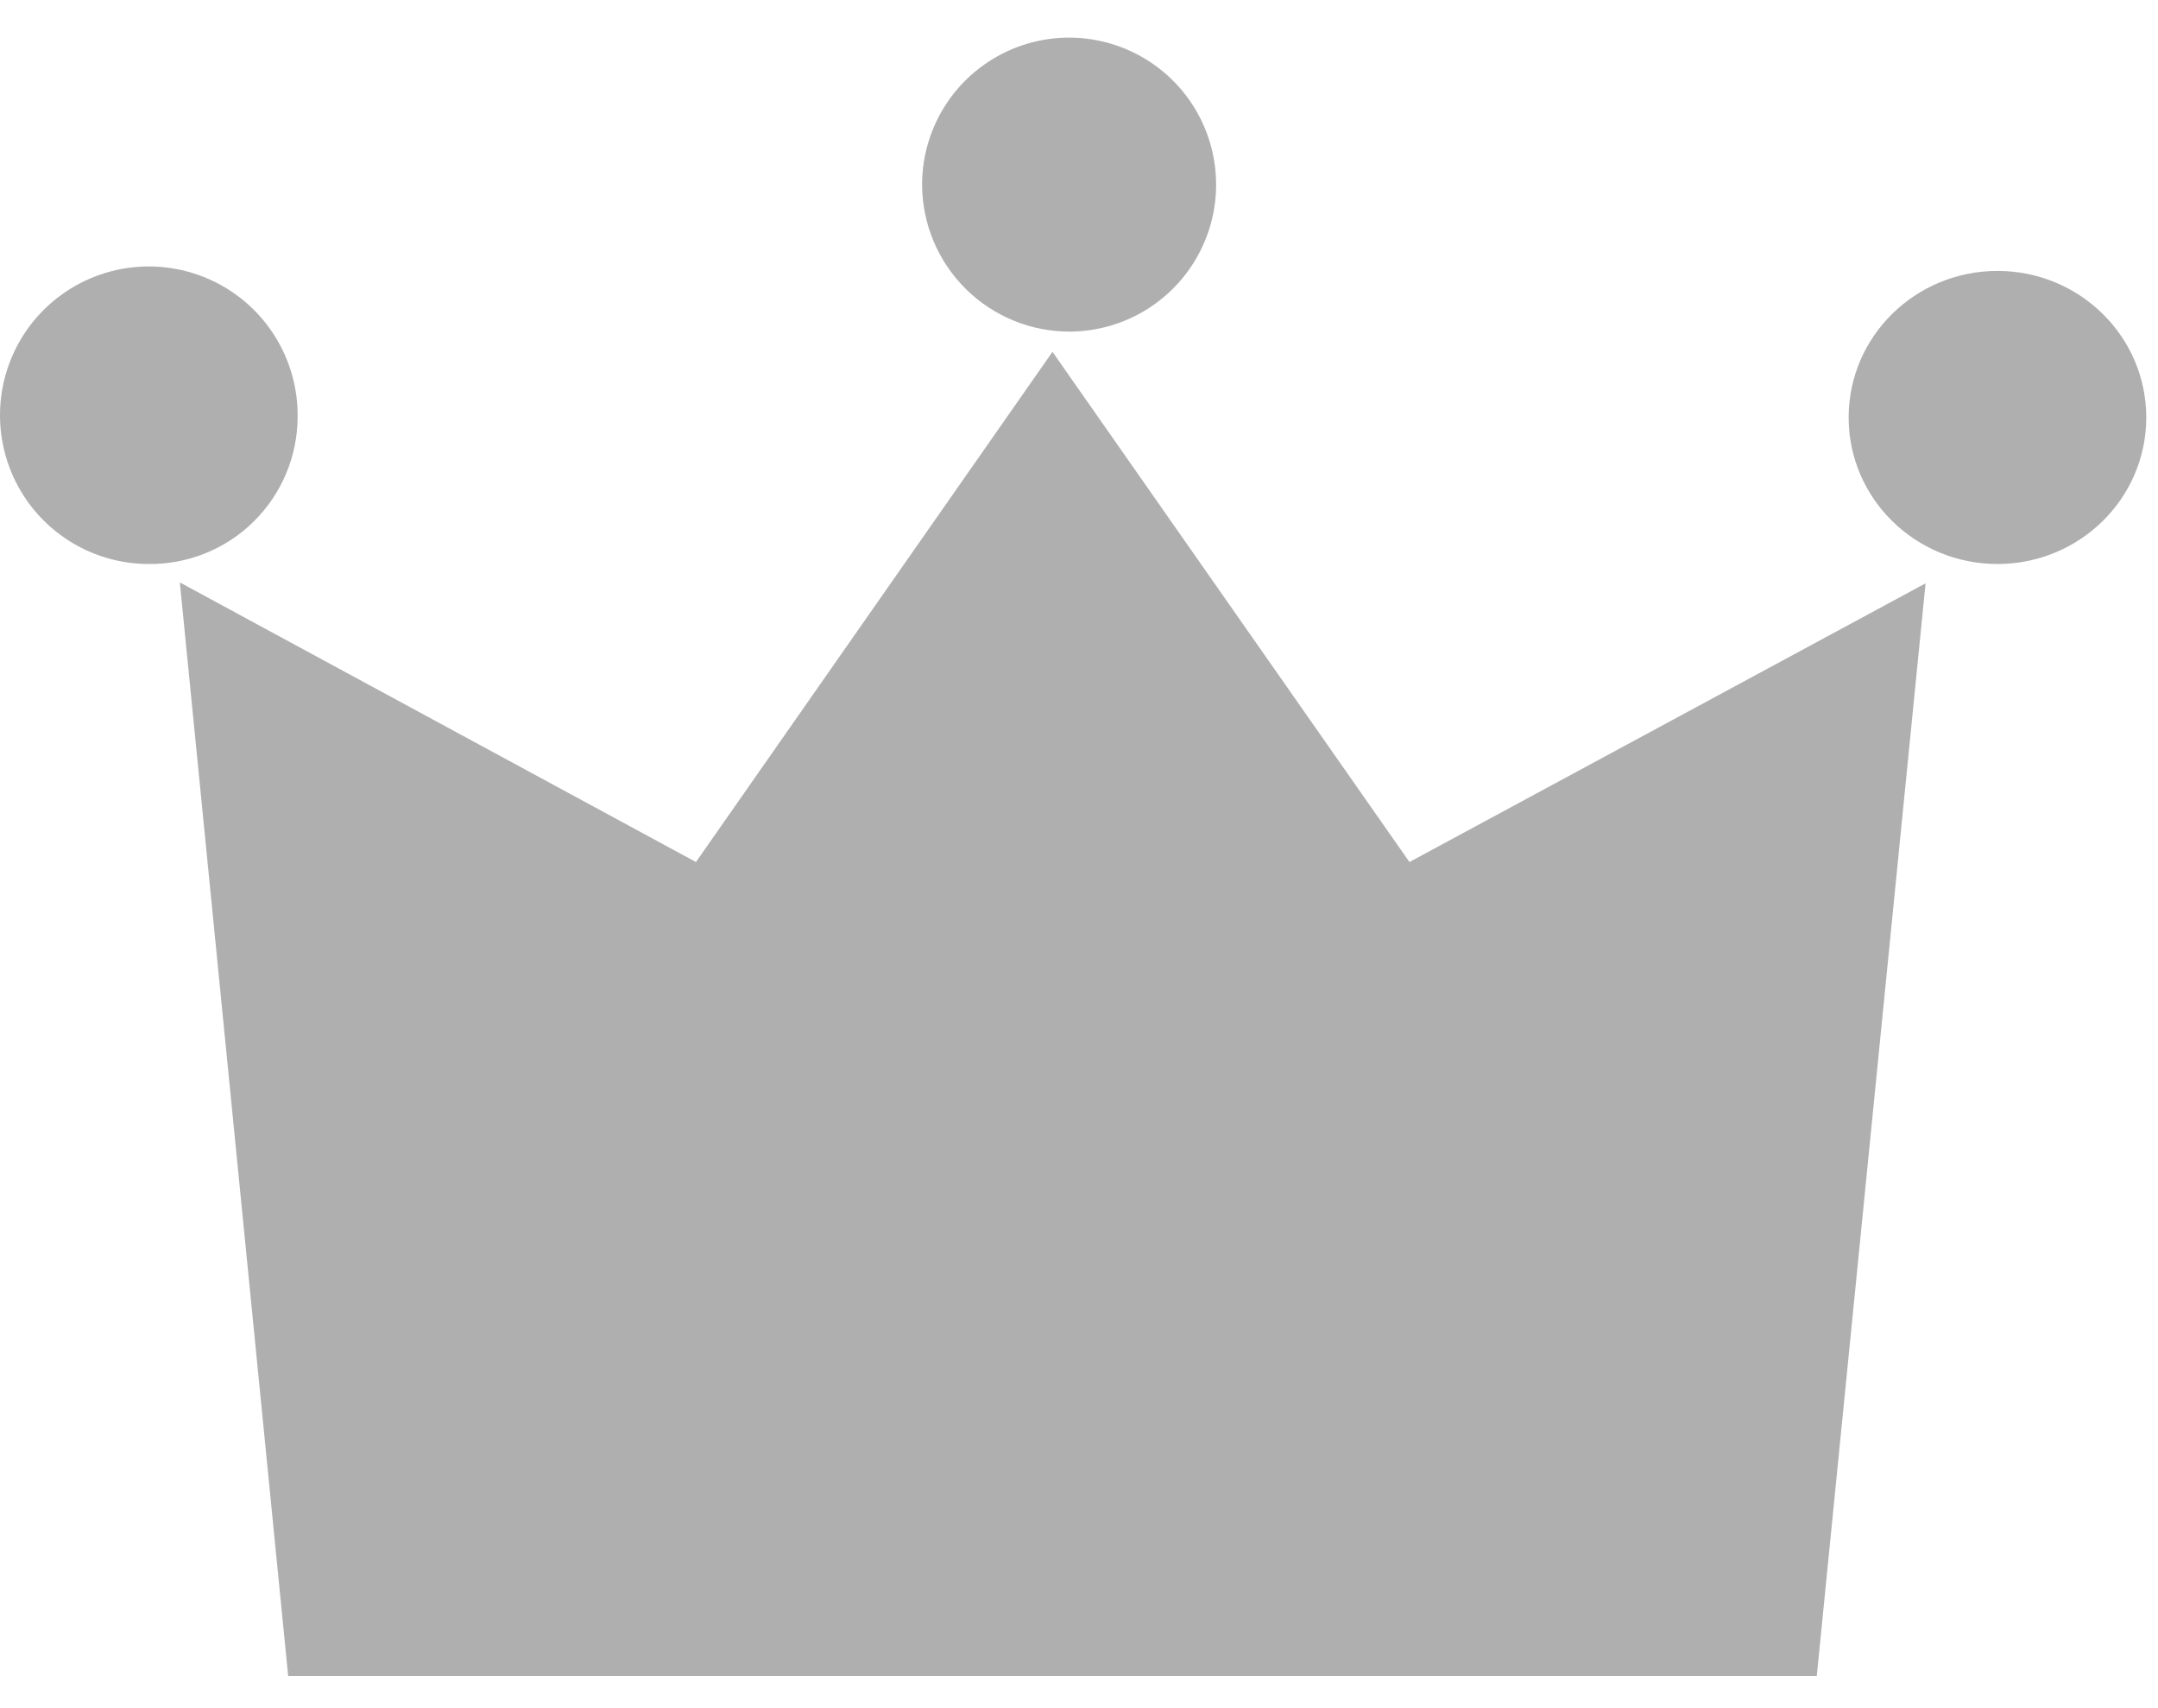
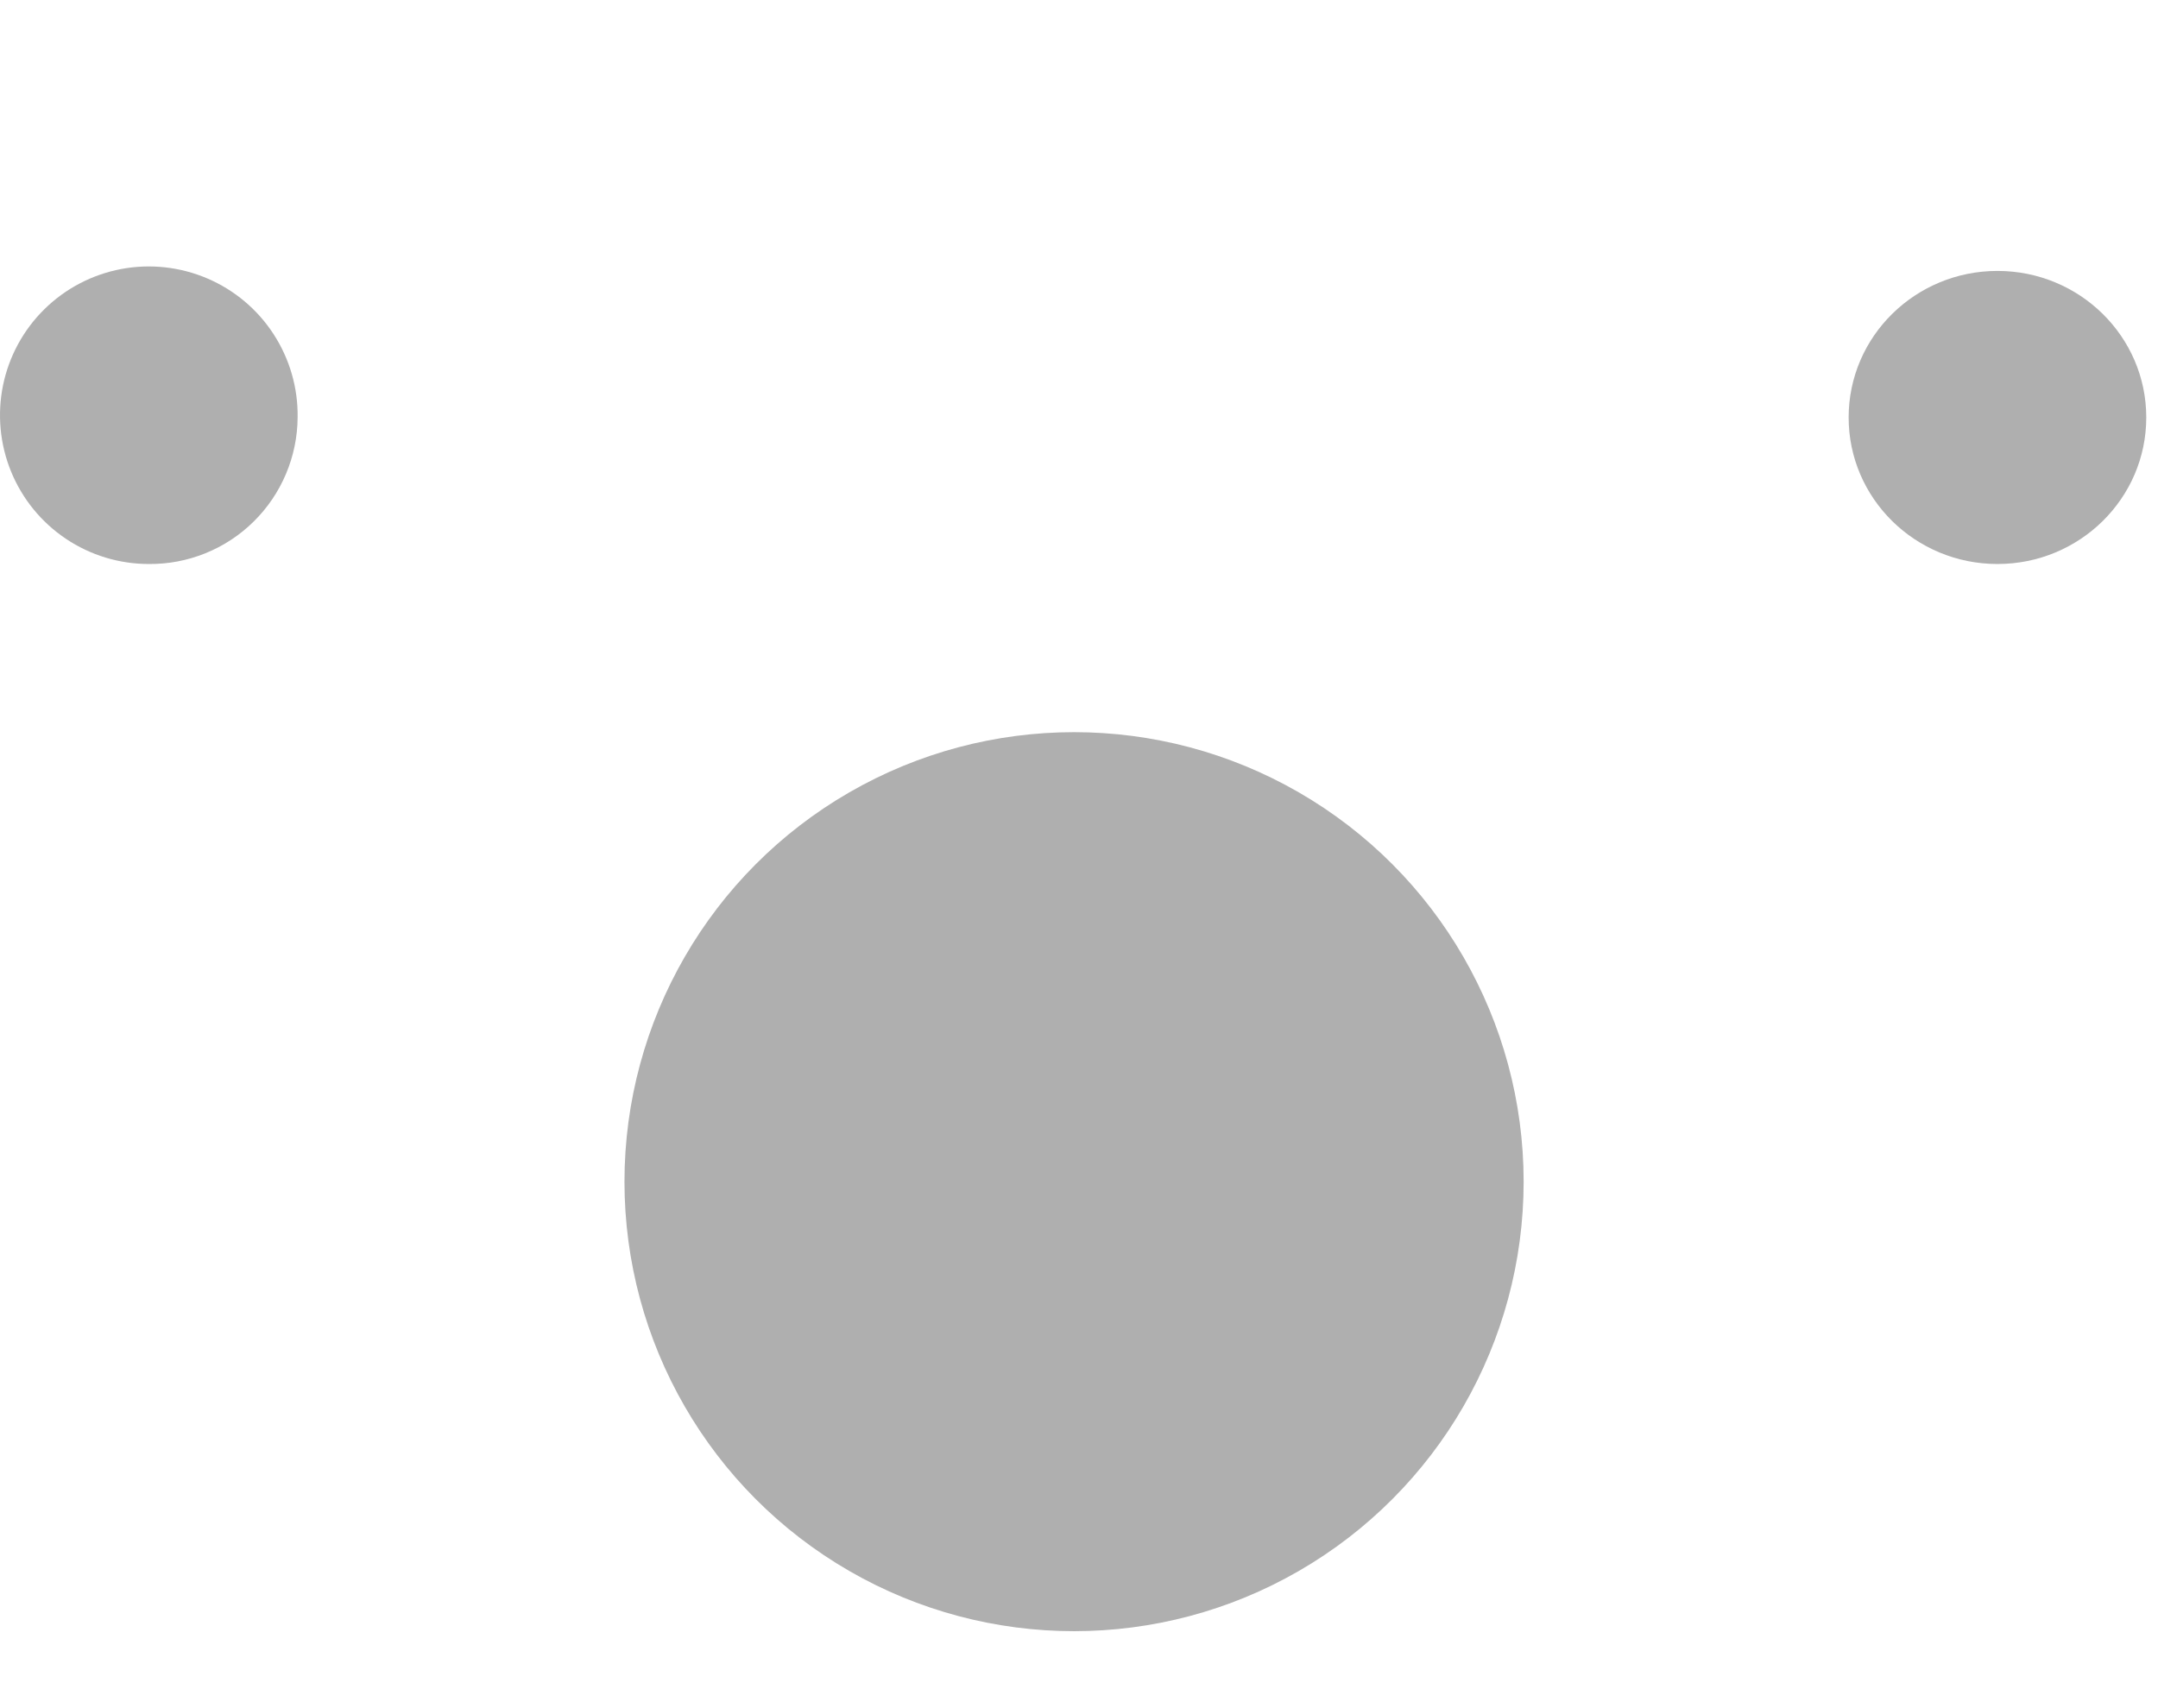
<svg xmlns="http://www.w3.org/2000/svg" width="48" height="38" viewBox="0 0 48 38" fill="none">
-   <path d="M23.41 7.827L15.48 19.177L4 12.957L6.41 37.287H40.41L42.83 12.977L31.35 19.177L23.41 7.827ZM24.67 33.087H21.8V23.557H18.95V21.367H19.4C21.96 21.247 22.25 20.107 22.49 19.197L22.58 18.847H24.67V33.087Z" fill="#AFAFAF" />
  <circle cx="23.89" cy="26.288" r="10" fill="#AFAFAF" />
-   <path d="M23.82 7.377C24.465 7.369 25.093 7.171 25.625 6.807C26.158 6.443 26.571 5.929 26.812 5.331C27.054 4.733 27.113 4.077 26.982 3.445C26.851 2.813 26.537 2.234 26.078 1.781C25.619 1.328 25.036 1.02 24.403 0.897C23.77 0.774 23.114 0.841 22.519 1.09C21.924 1.339 21.416 1.758 21.058 2.295C20.701 2.832 20.51 3.462 20.51 4.107C20.511 4.54 20.598 4.967 20.765 5.366C20.933 5.765 21.177 6.127 21.485 6.431C21.792 6.735 22.157 6.975 22.558 7.137C22.958 7.3 23.387 7.381 23.82 7.377Z" fill="#AFAFAF" />
  <path d="M6.62 9.287C6.63 8.631 6.444 7.986 6.086 7.435C5.729 6.884 5.215 6.452 4.611 6.194C4.007 5.936 3.34 5.863 2.695 5.985C2.05 6.107 1.455 6.418 0.987 6.879C0.519 7.34 0.199 7.929 0.067 8.573C-0.064 9.216 -0.002 9.884 0.247 10.492C0.496 11.1 0.92 11.62 1.466 11.986C2.011 12.352 2.653 12.547 3.31 12.547C3.741 12.551 4.169 12.47 4.569 12.308C4.97 12.146 5.334 11.907 5.641 11.604C5.949 11.301 6.193 10.941 6.361 10.543C6.529 10.146 6.617 9.719 6.62 9.287Z" fill="#AFAFAF" />
  <path d="M44.429 12.547C46.257 12.547 47.739 11.088 47.739 9.287C47.739 7.487 46.257 6.027 44.429 6.027C42.601 6.027 41.119 7.487 41.119 9.287C41.119 11.088 42.601 12.547 44.429 12.547Z" fill="#AFAFAF" />
</svg>